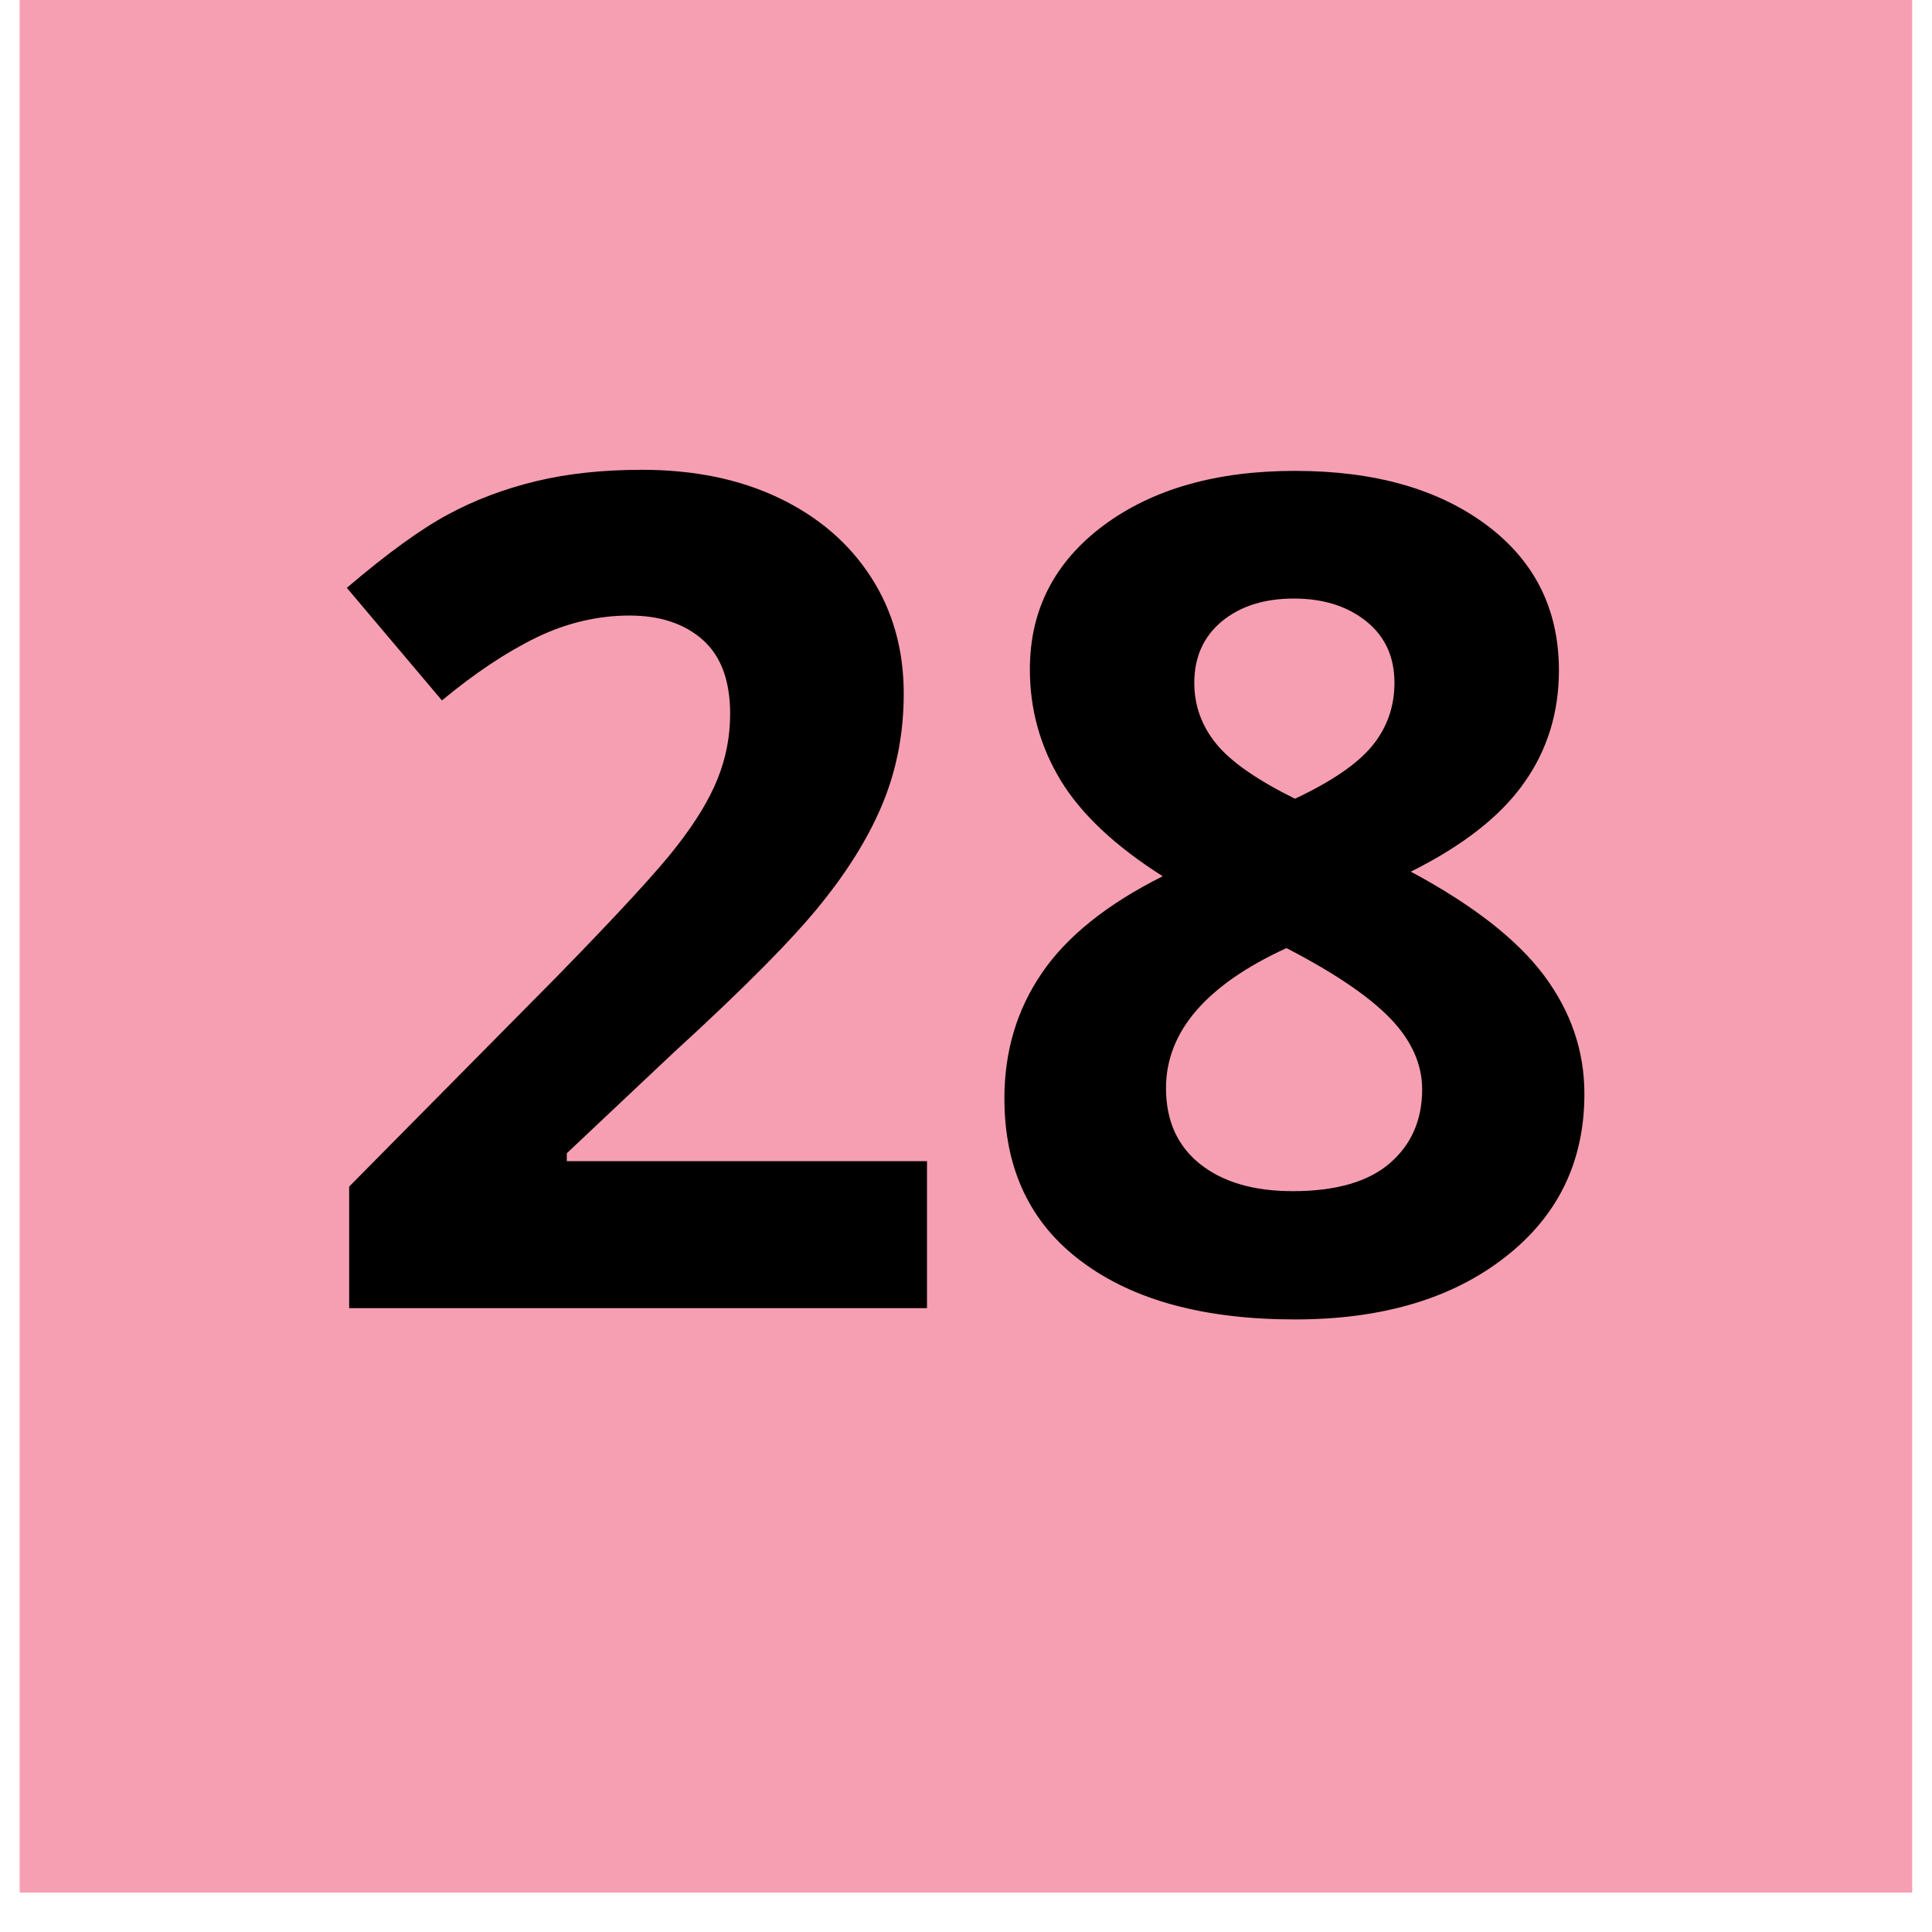
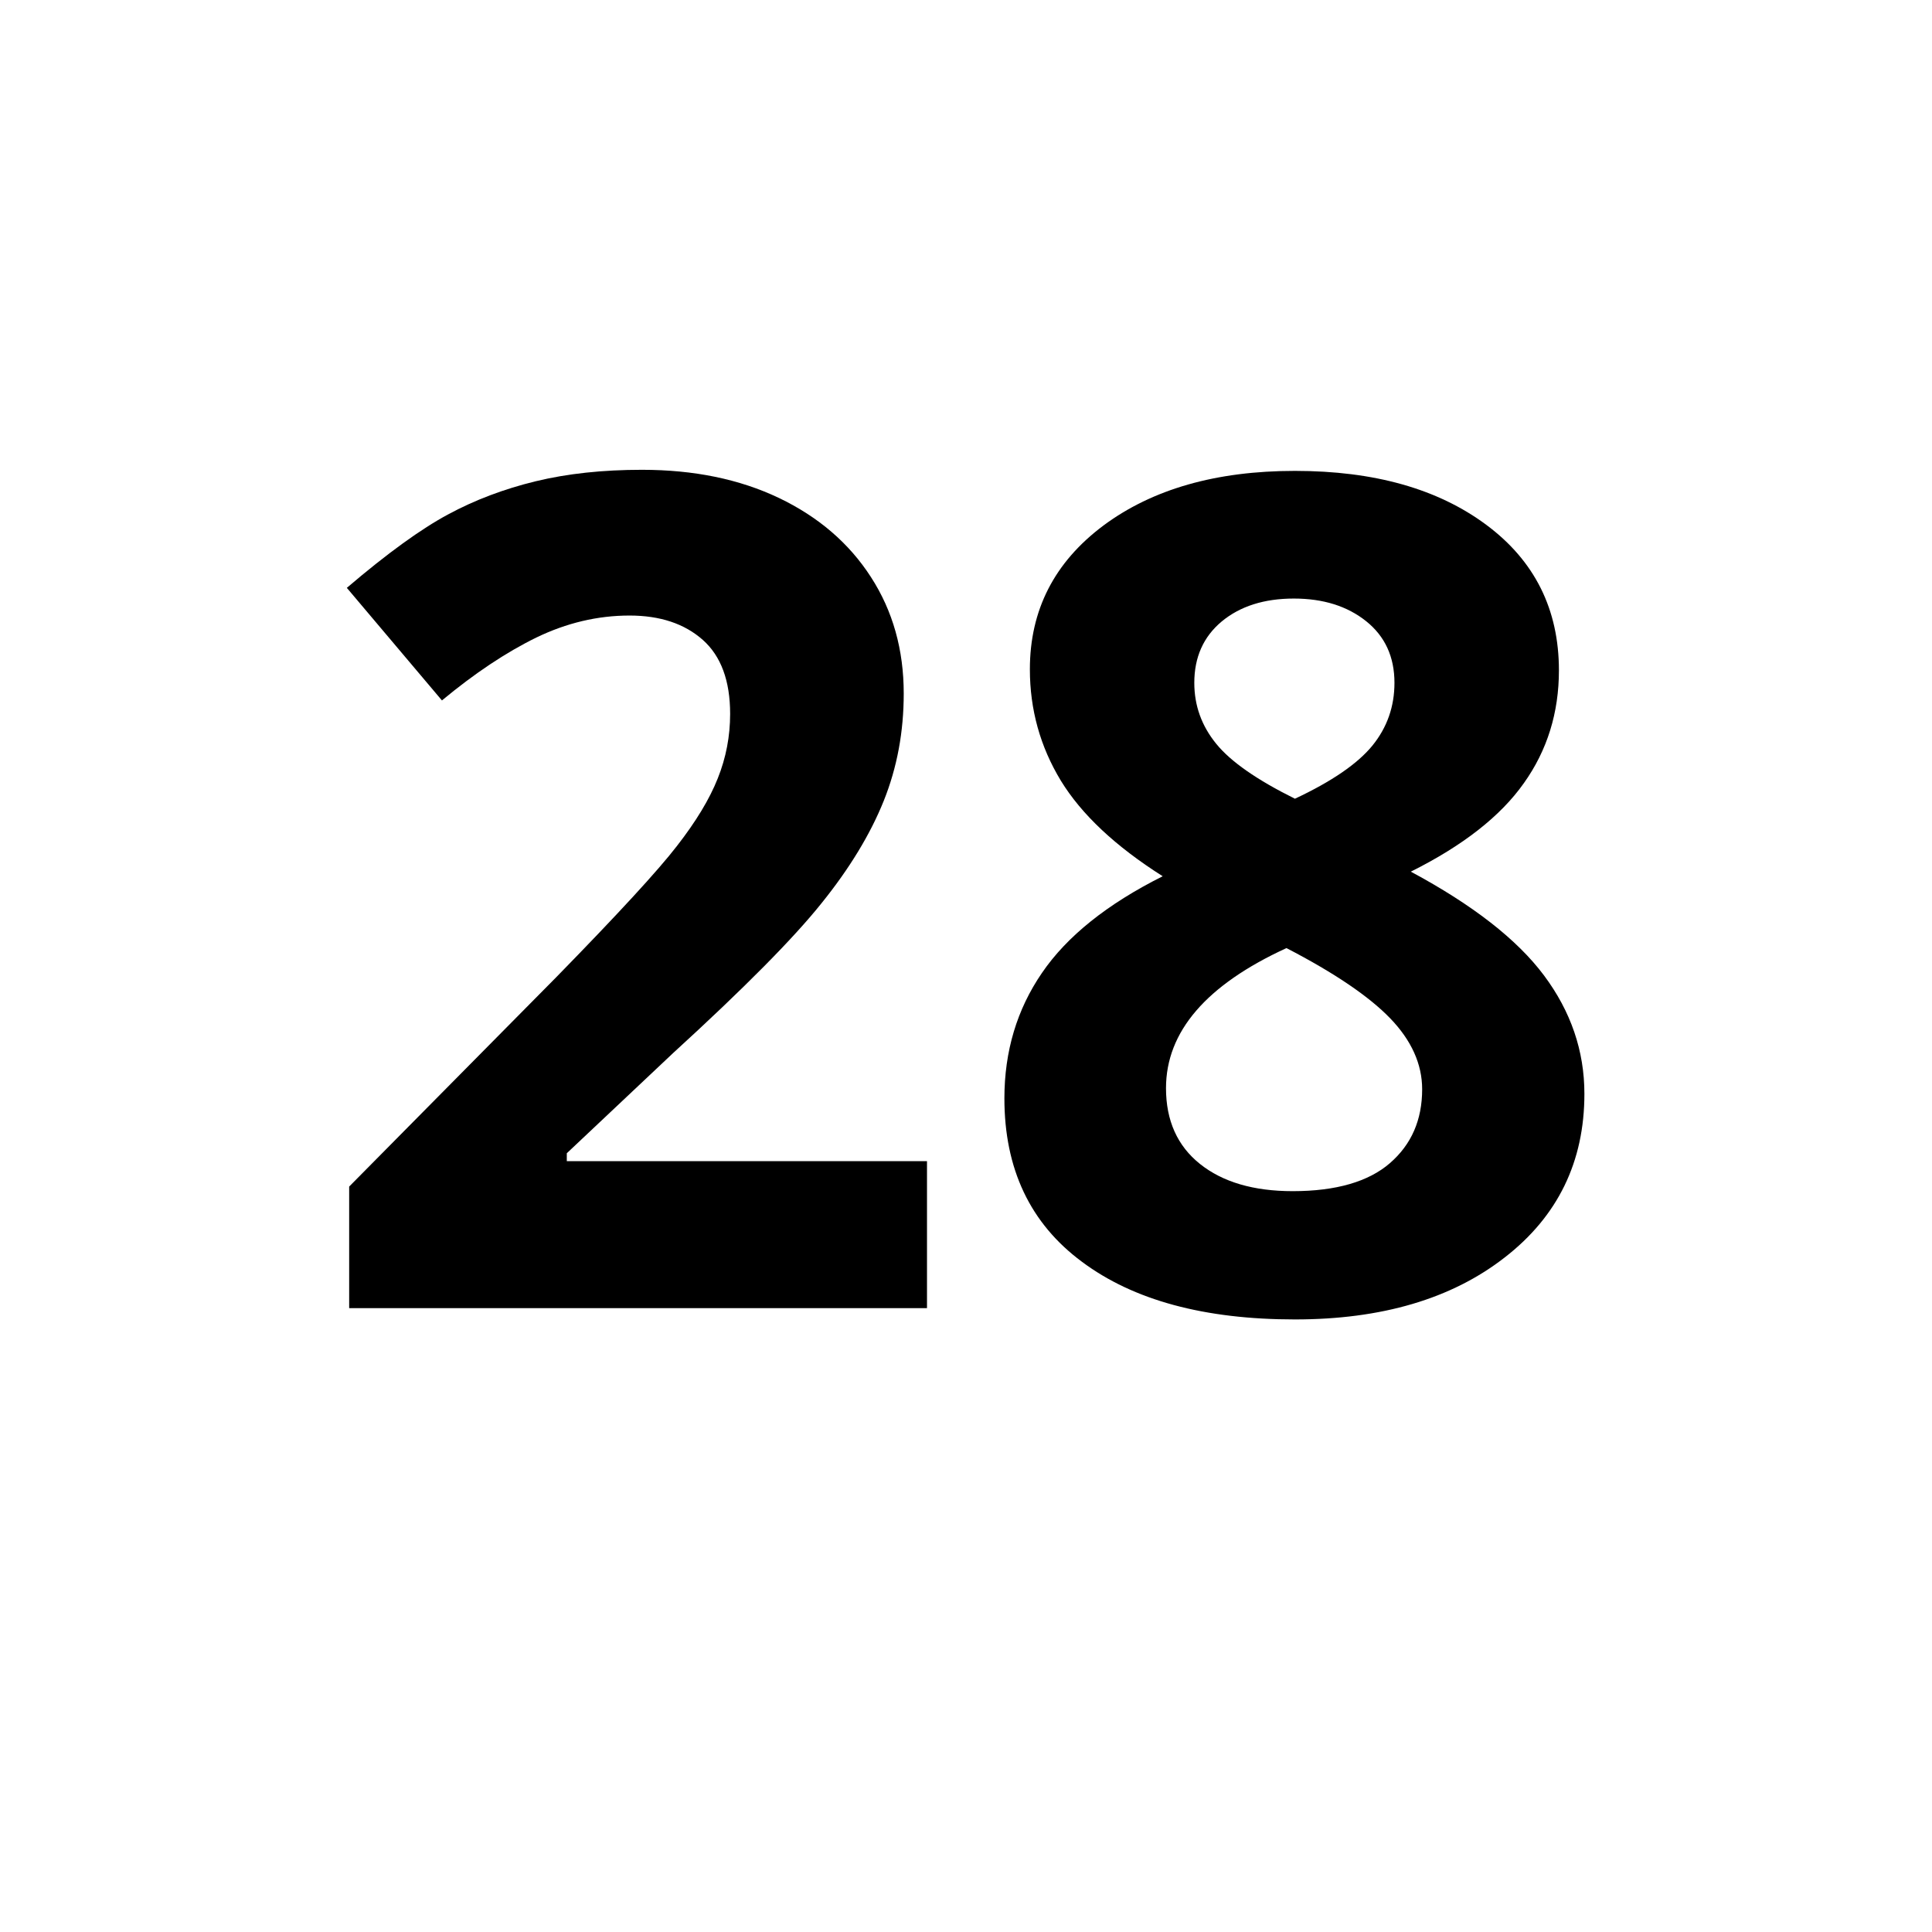
<svg xmlns="http://www.w3.org/2000/svg" width="64" zoomAndPan="magnify" viewBox="0 0 48 48" height="64" preserveAspectRatio="xMidYMid meet" version="1.0">
  <defs>
    <g />
    <clipPath id="49351eece6">
      <path d="M 0.488 0 L 47.508 0 L 47.508 47.02 L 0.488 47.02 Z M 0.488 0 " clip-rule="nonzero" />
    </clipPath>
  </defs>
  <g clip-path="url(#49351eece6)">
-     <path fill="#f69fb2" d="M 0.488 0 L 47.512 0 L 47.512 47.02 L 0.488 47.02 Z M 0.488 0 " fill-opacity="1" fill-rule="nonzero" />
-   </g>
+     </g>
  <g fill="#000000" fill-opacity="1">
    <g transform="translate(7.523, 32.5)">
      <g>
        <path d="M 15.508 0 L 1.152 0 L 1.152 -3.02 L 6.305 -8.23 C 7.832 -9.793 8.832 -10.879 9.297 -11.484 C 9.766 -12.086 10.105 -12.645 10.309 -13.16 C 10.516 -13.676 10.617 -14.211 10.617 -14.762 C 10.617 -15.586 10.391 -16.199 9.938 -16.602 C 9.484 -17.004 8.879 -17.207 8.117 -17.207 C 7.324 -17.207 6.551 -17.023 5.801 -16.66 C 5.051 -16.293 4.27 -15.773 3.457 -15.098 L 1.094 -17.895 C 2.105 -18.758 2.945 -19.363 3.609 -19.719 C 4.273 -20.078 5 -20.352 5.785 -20.543 C 6.574 -20.734 7.453 -20.828 8.426 -20.828 C 9.711 -20.828 10.844 -20.598 11.828 -20.129 C 12.809 -19.66 13.574 -19.004 14.117 -18.16 C 14.66 -17.32 14.93 -16.355 14.93 -15.27 C 14.93 -14.32 14.766 -13.434 14.434 -12.605 C 14.102 -11.777 13.586 -10.926 12.887 -10.059 C 12.191 -9.188 10.961 -7.945 9.199 -6.336 L 6.559 -3.848 L 6.559 -3.652 L 15.508 -3.652 Z M 15.508 0 " />
      </g>
    </g>
  </g>
  <g fill="#000000" fill-opacity="1">
    <g transform="translate(23.942, 32.5)">
      <g>
        <path d="M 8.23 -20.801 C 10.199 -20.801 11.781 -20.355 12.984 -19.461 C 14.188 -18.566 14.789 -17.359 14.789 -15.844 C 14.789 -14.797 14.5 -13.859 13.918 -13.043 C 13.34 -12.223 12.402 -11.488 11.109 -10.844 C 12.645 -10.02 13.75 -9.16 14.418 -8.266 C 15.086 -7.371 15.422 -6.391 15.422 -5.324 C 15.422 -3.637 14.762 -2.281 13.441 -1.258 C 12.121 -0.23 10.383 0.281 8.23 0.281 C 5.984 0.281 4.219 -0.195 2.938 -1.152 C 1.652 -2.105 1.012 -3.461 1.012 -5.211 C 1.012 -6.383 1.324 -7.422 1.945 -8.328 C 2.566 -9.238 3.566 -10.039 4.945 -10.73 C 3.773 -11.473 2.93 -12.262 2.414 -13.105 C 1.902 -13.949 1.645 -14.871 1.645 -15.871 C 1.645 -17.344 2.254 -18.531 3.469 -19.441 C 4.688 -20.348 6.273 -20.801 8.23 -20.801 Z M 5.027 -5.465 C 5.027 -4.66 5.309 -4.031 5.871 -3.582 C 6.434 -3.133 7.199 -2.906 8.176 -2.906 C 9.25 -2.906 10.059 -3.141 10.59 -3.602 C 11.125 -4.066 11.391 -4.676 11.391 -5.438 C 11.391 -6.062 11.125 -6.652 10.598 -7.199 C 10.07 -7.746 9.211 -8.328 8.02 -8.945 C 6.027 -8.031 5.027 -6.867 5.027 -5.465 Z M 8.203 -17.629 C 7.465 -17.629 6.867 -17.438 6.41 -17.059 C 5.957 -16.68 5.73 -16.172 5.73 -15.535 C 5.73 -14.973 5.91 -14.469 6.273 -14.023 C 6.633 -13.578 7.285 -13.125 8.23 -12.656 C 9.148 -13.086 9.789 -13.527 10.156 -13.977 C 10.52 -14.426 10.703 -14.945 10.703 -15.535 C 10.703 -16.18 10.469 -16.691 10 -17.066 C 9.531 -17.441 8.934 -17.629 8.203 -17.629 Z M 8.203 -17.629 " />
      </g>
    </g>
  </g>
</svg>